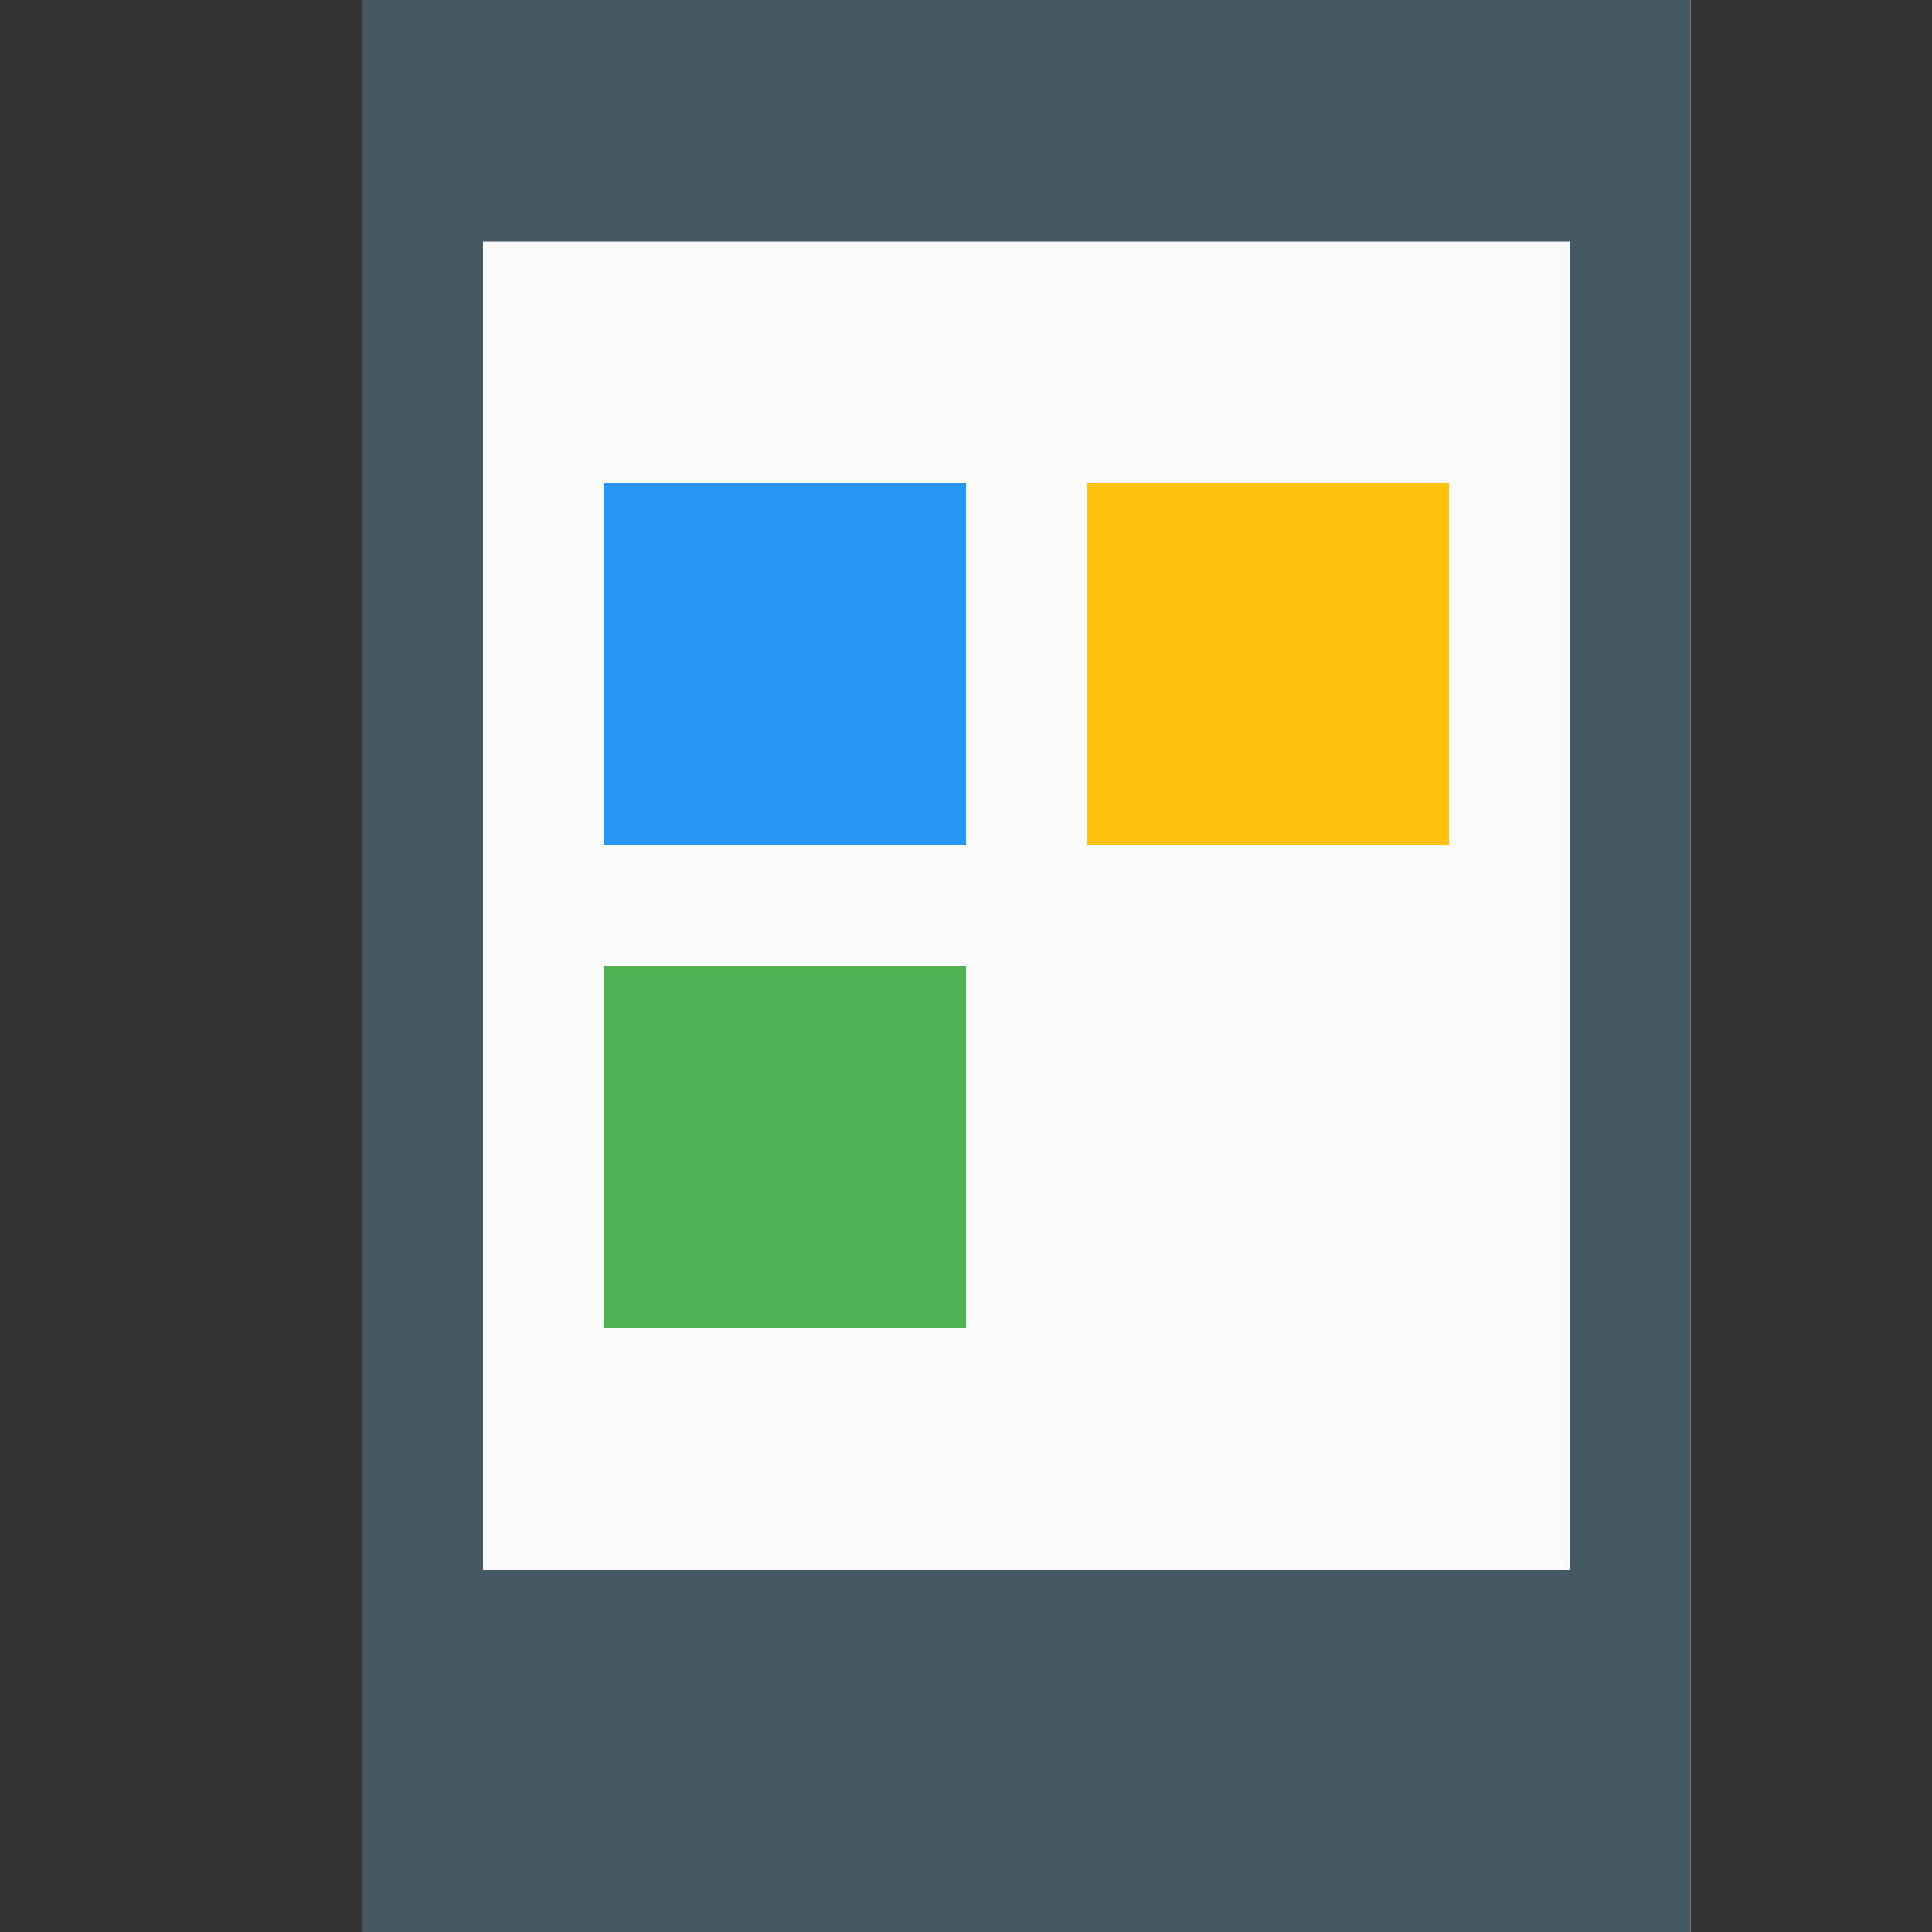
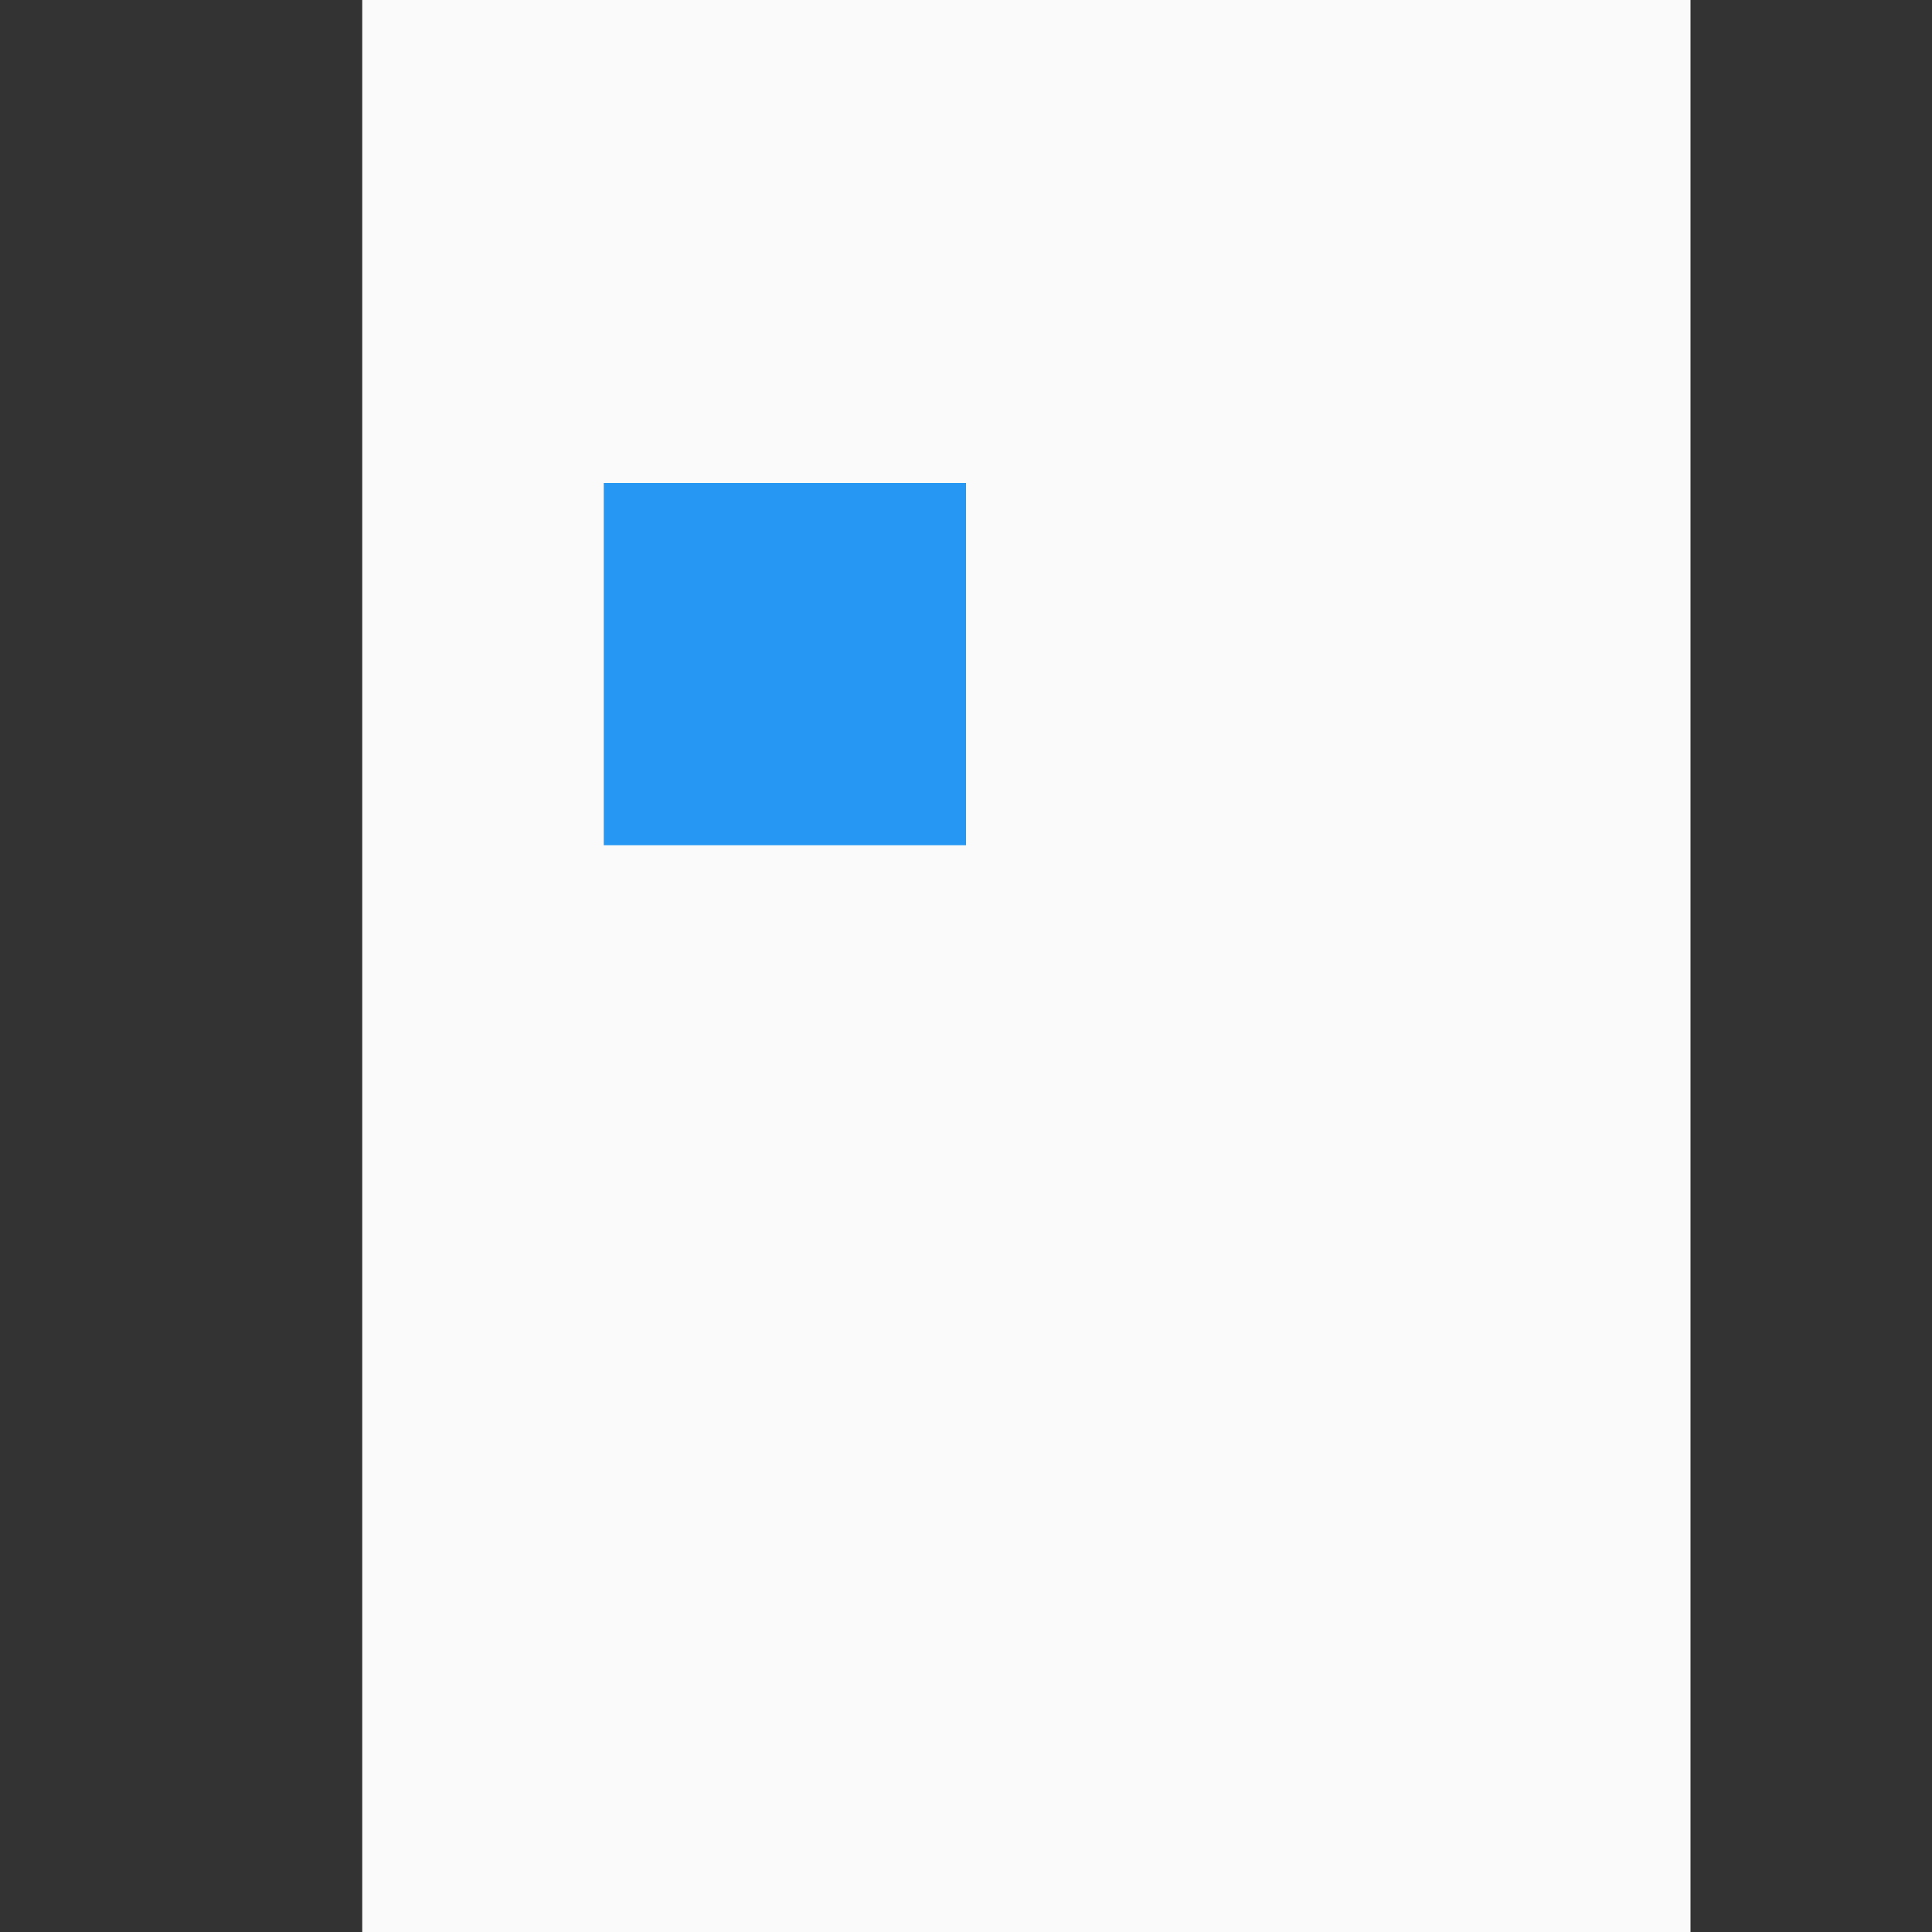
<svg xmlns="http://www.w3.org/2000/svg" version="1.1" width="32" height="32">
  <rect width="100%" height="100%" fill="#333333" stroke="none" />
  <path d="M0 0 C7.26 0 14.52 0 22 0 C22 10.56 22 21.12 22 32 C14.74 32 7.48 32 0 32 C0 21.44 0 10.88 0 0 Z " fill="#FAFAFA" transform="translate(6,0)" />
-   <path d="M0 0 C7.26 0 14.52 0 22 0 C22 10.56 22 21.12 22 32 C14.74 32 7.48 32 0 32 C0 21.44 0 10.88 0 0 Z M2 4 C2 11.26 2 18.52 2 26 C7.94 26 13.88 26 20 26 C20 18.74 20 11.48 20 4 C14.06 4 8.12 4 2 4 Z " fill="#455964" transform="translate(6,0)" />
-   <path d="M0 0 C1.98 0 3.96 0 6 0 C6 1.98 6 3.96 6 6 C4.02 6 2.04 6 0 6 C0 4.02 0 2.04 0 0 Z " fill="#50B054" transform="translate(10,16)" />
-   <path d="M0 0 C1.98 0 3.96 0 6 0 C6 1.98 6 3.96 6 6 C4.02 6 2.04 6 0 6 C0 4.02 0 2.04 0 0 Z " fill="#FEC20D" transform="translate(18,8)" />
  <path d="M0 0 C1.98 0 3.96 0 6 0 C6 1.98 6 3.96 6 6 C4.02 6 2.04 6 0 6 C0 4.02 0 2.04 0 0 Z " fill="#2698F3" transform="translate(10,8)" />
</svg>